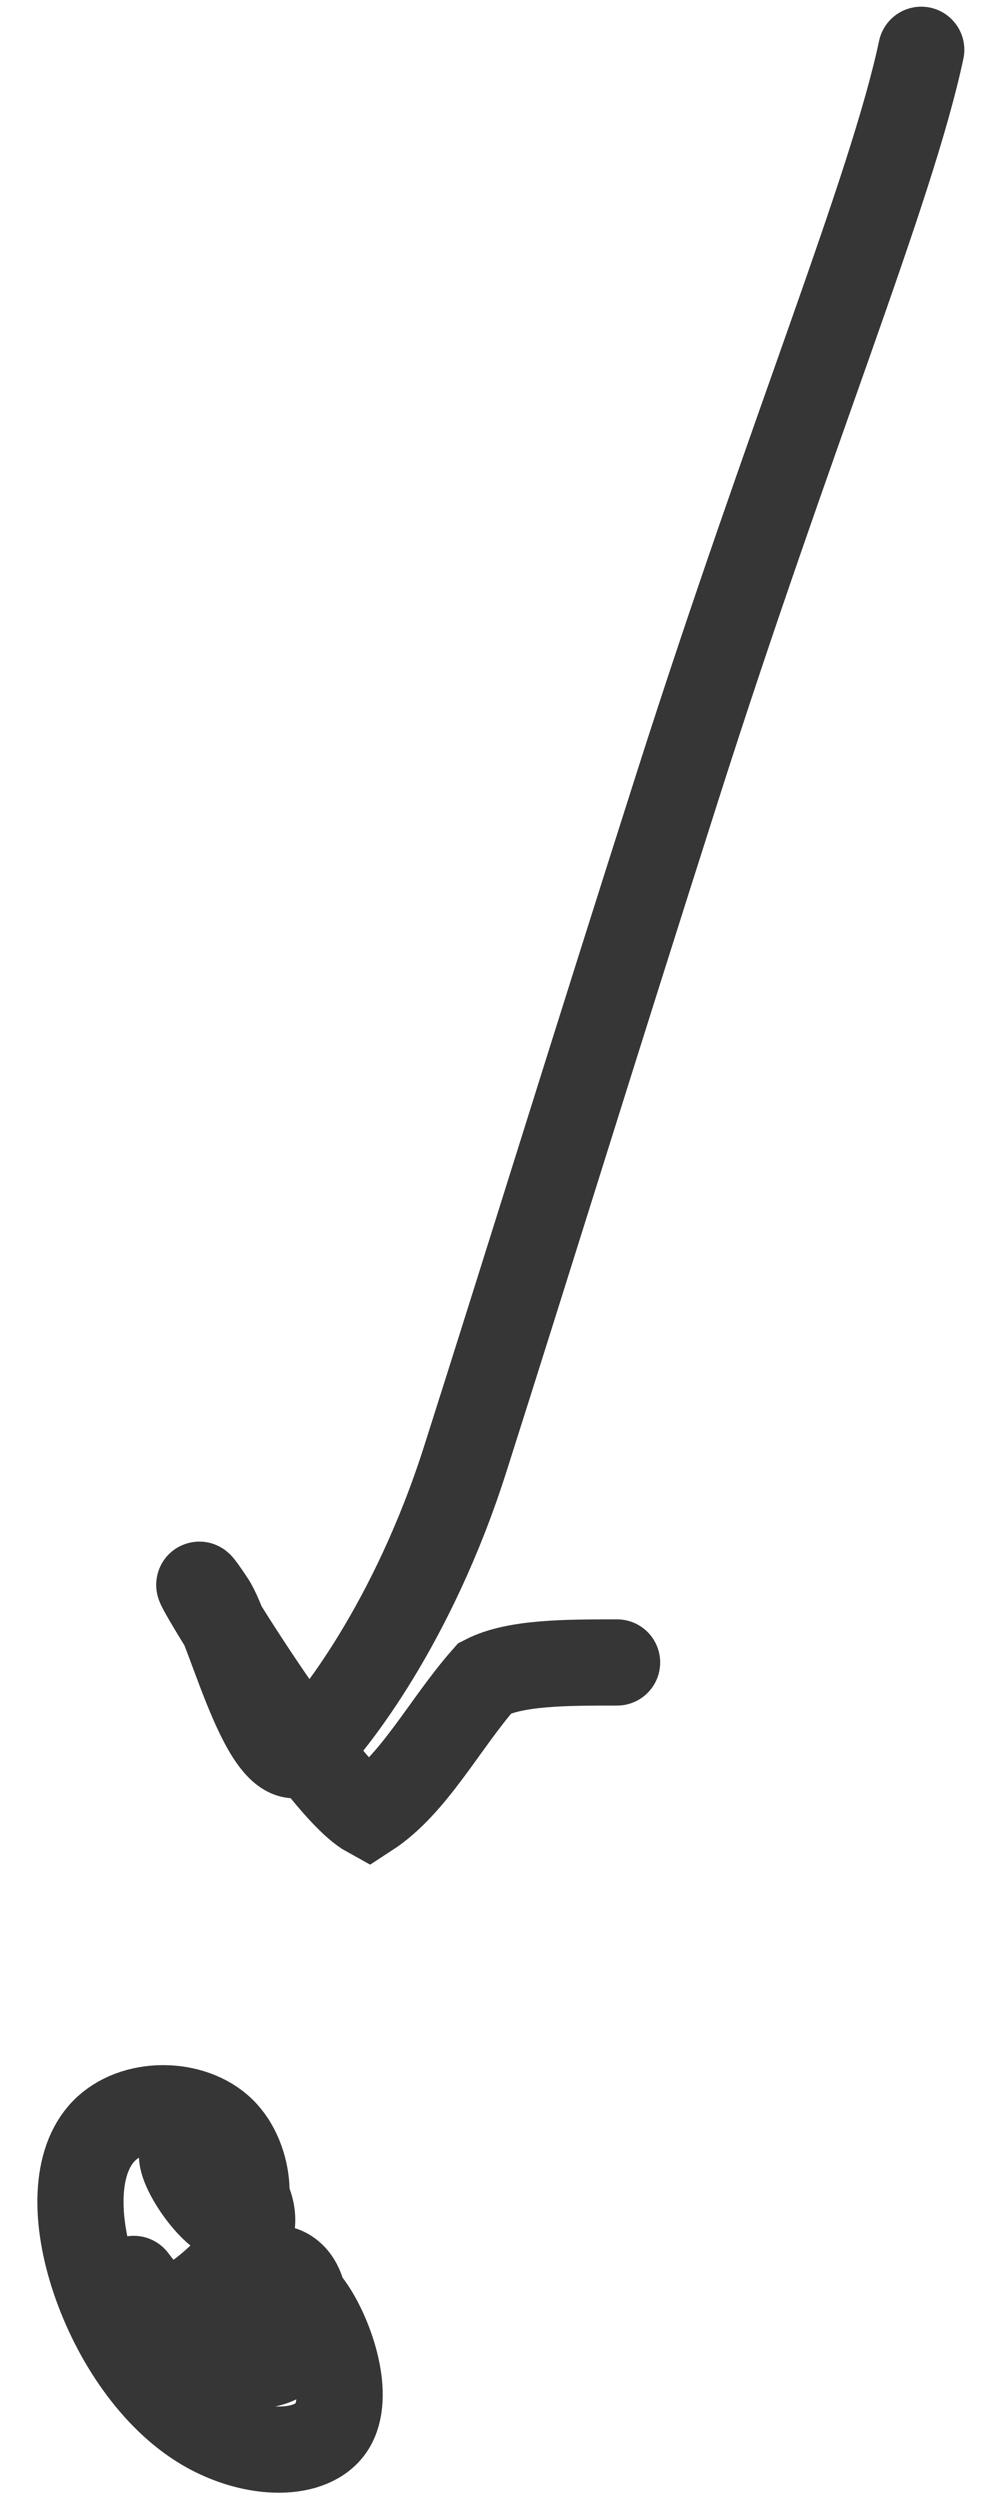
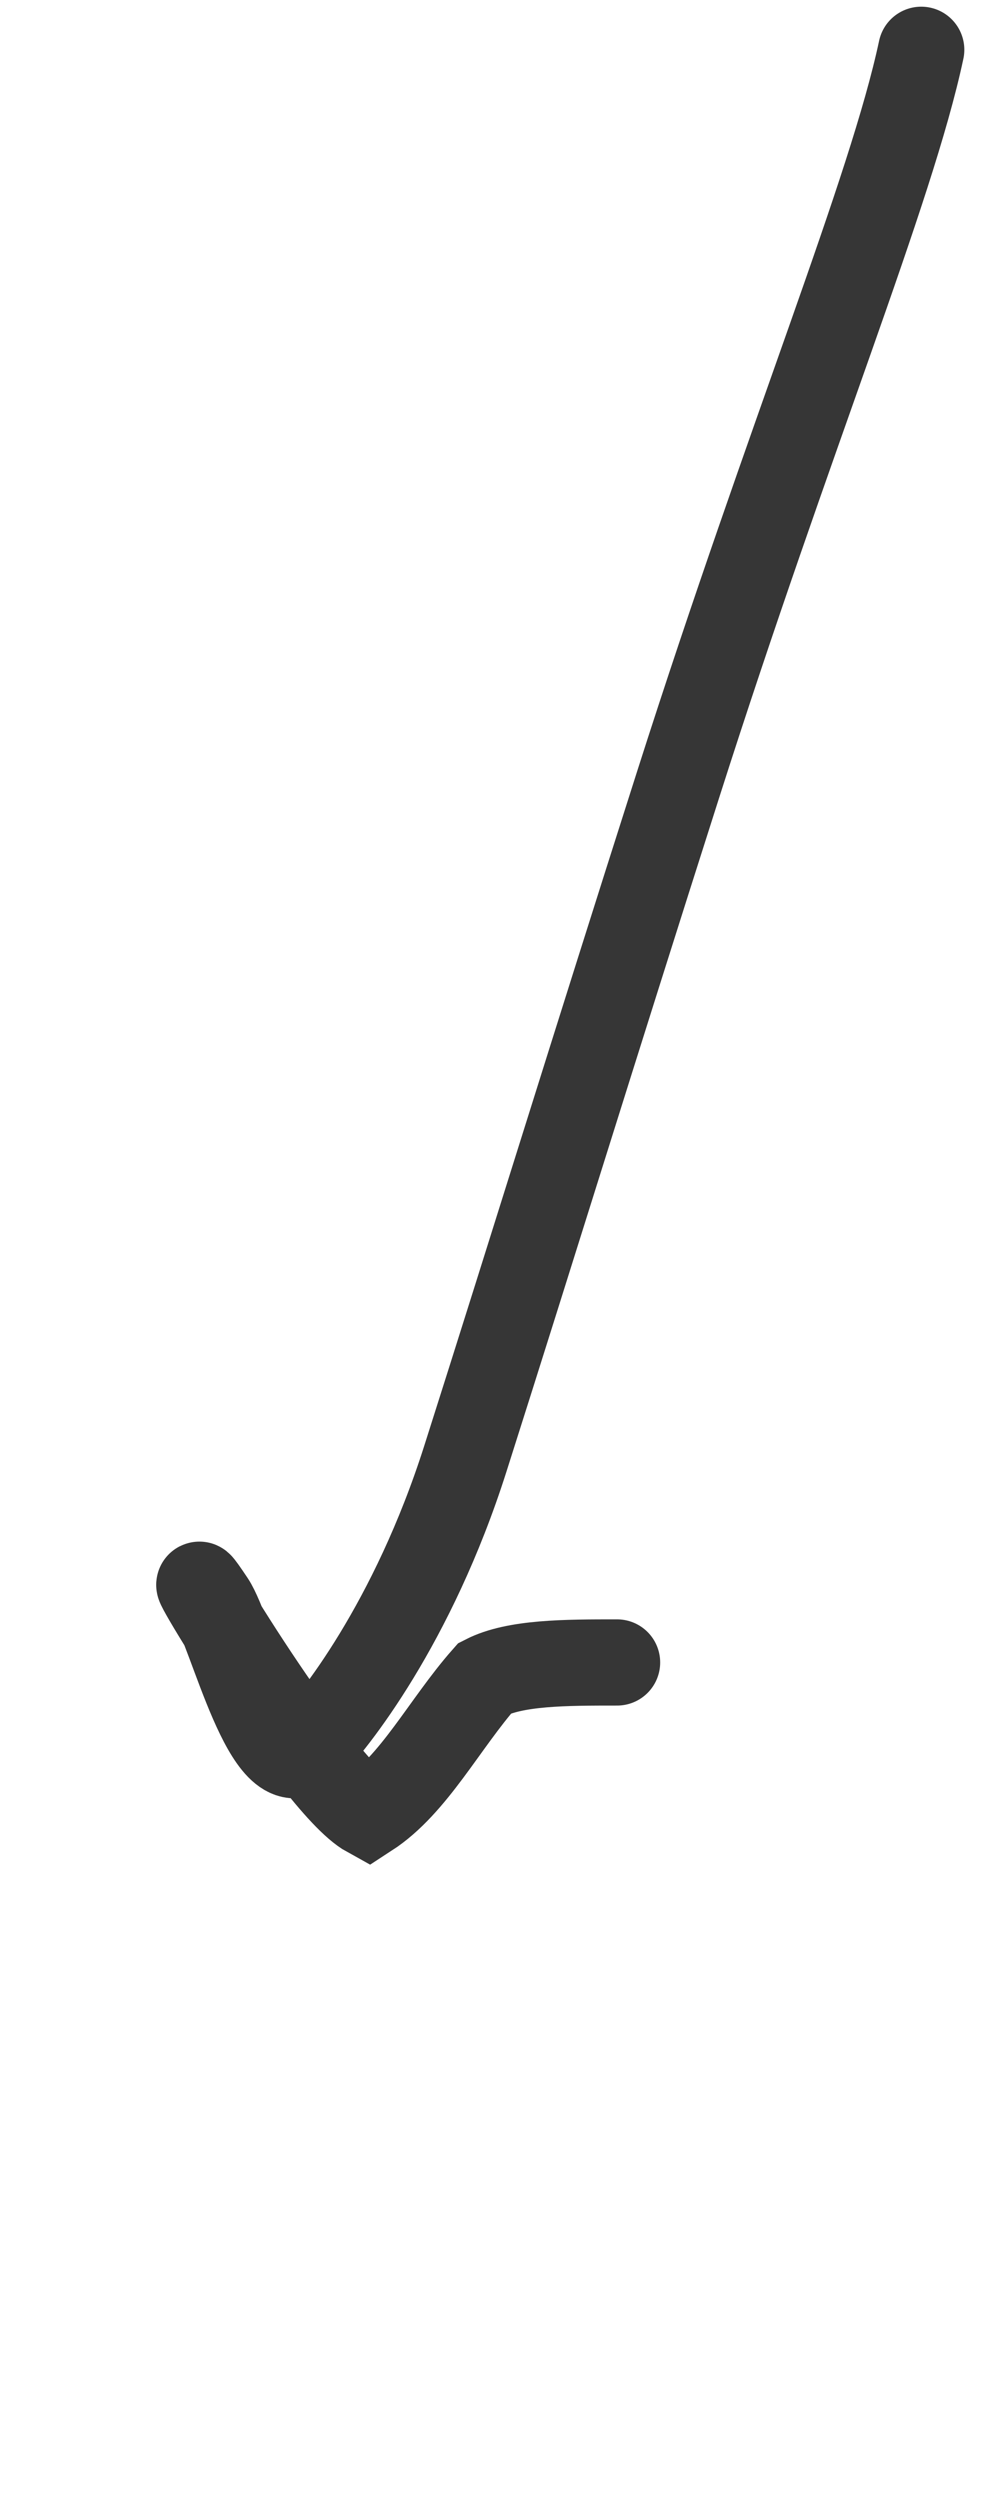
<svg xmlns="http://www.w3.org/2000/svg" width="23" height="58" viewBox="0 0 23 58" fill="none">
  <path d="M21.381 1.155C20.683 4.431 18.332 10.078 15.745 18.181C13.712 24.549 12.445 28.671 10.8 33.841C9.584 37.663 7.737 39.972 7.151 40.565C6.222 41.505 5.386 37.868 4.913 37.159C3.576 35.153 7.257 41.383 8.548 42.093C9.607 41.405 10.32 39.986 11.255 38.927C11.958 38.567 13.123 38.567 14.322 38.567" stroke="#363636" stroke-width="2" stroke-linecap="round" />
-   <path d="M5.86 52.868C6.315 52.868 6.769 52.868 7.231 53.55C7.692 54.232 8.147 55.596 7.699 56.299C7.252 57.001 5.888 57.001 4.73 56.319C3.573 55.637 2.664 54.273 2.196 52.889C1.727 51.504 1.727 50.14 2.409 49.438C3.091 48.735 4.455 48.735 5.158 49.417C5.86 50.099 5.86 51.463 5.406 51.484C4.951 51.504 4.042 50.14 4.255 49.892C4.469 49.644 5.833 50.554 5.853 51.477C5.874 52.4 4.51 53.309 4.489 53.323C4.469 53.337 5.833 52.427 6.535 52.641C7.238 52.854 7.238 54.218 6.556 54.694C5.874 55.169 4.51 54.714 3.105 52.868" stroke="#363636" stroke-width="2" stroke-linecap="round" />
</svg>